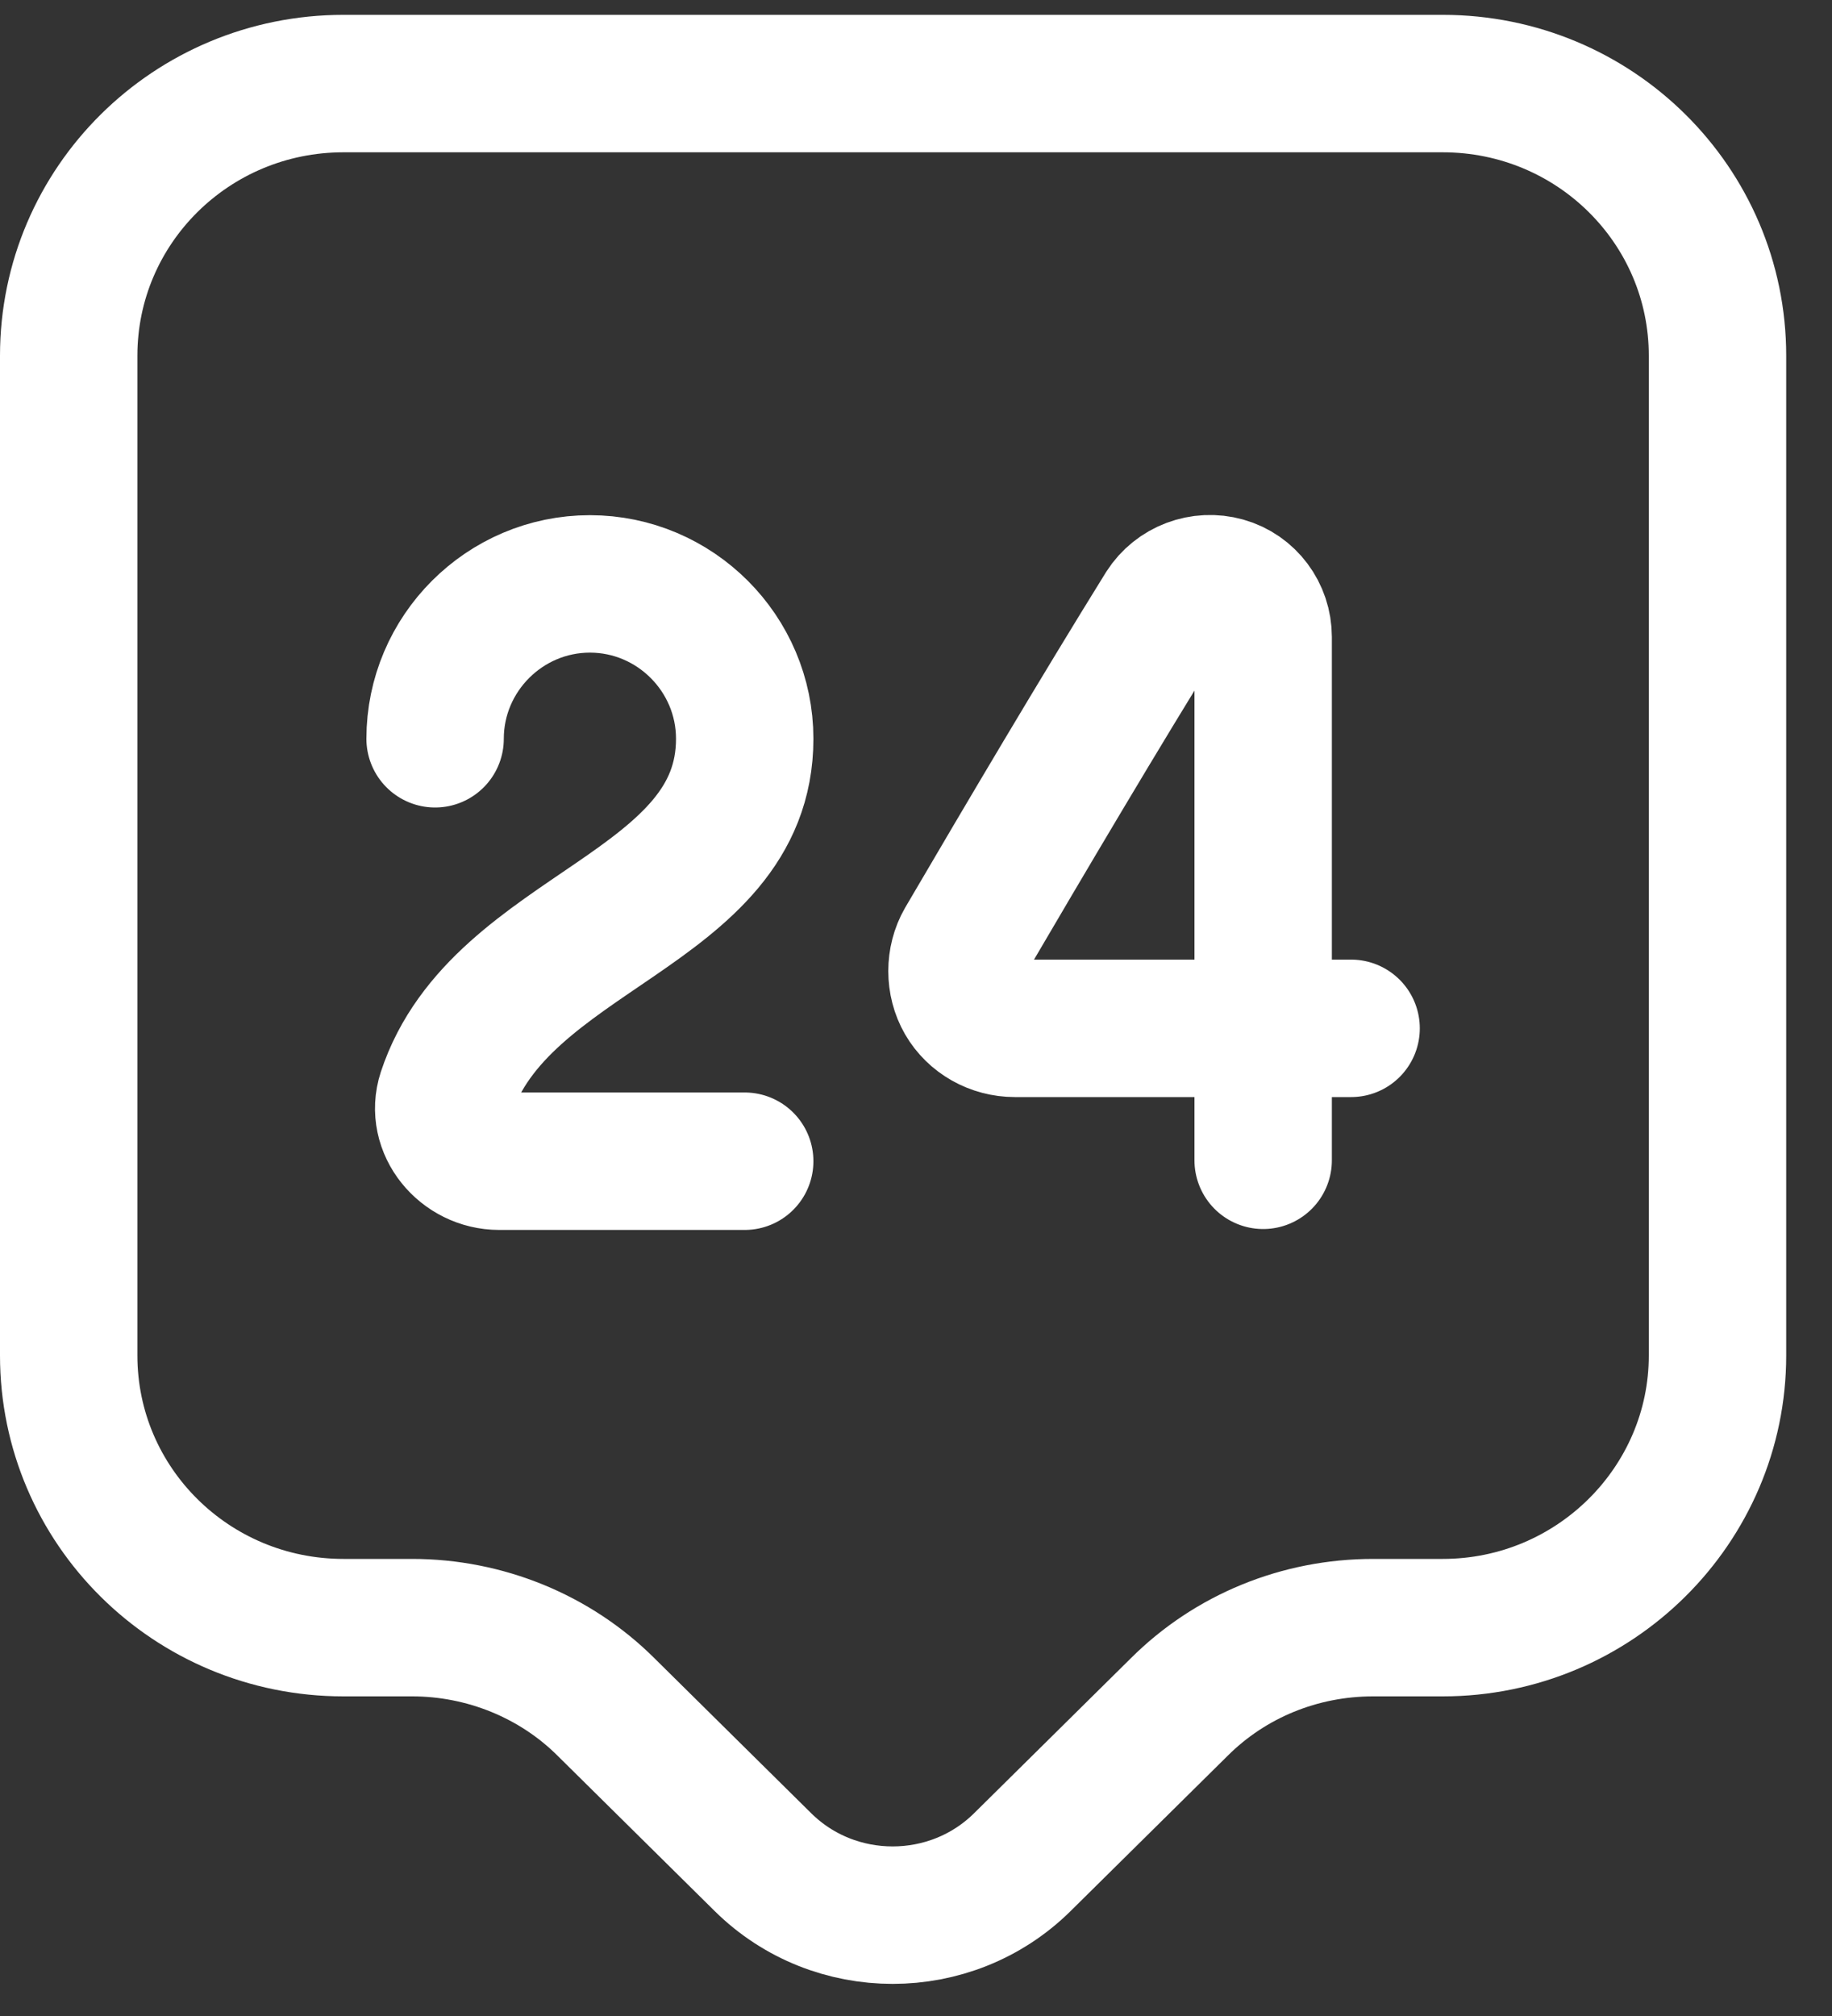
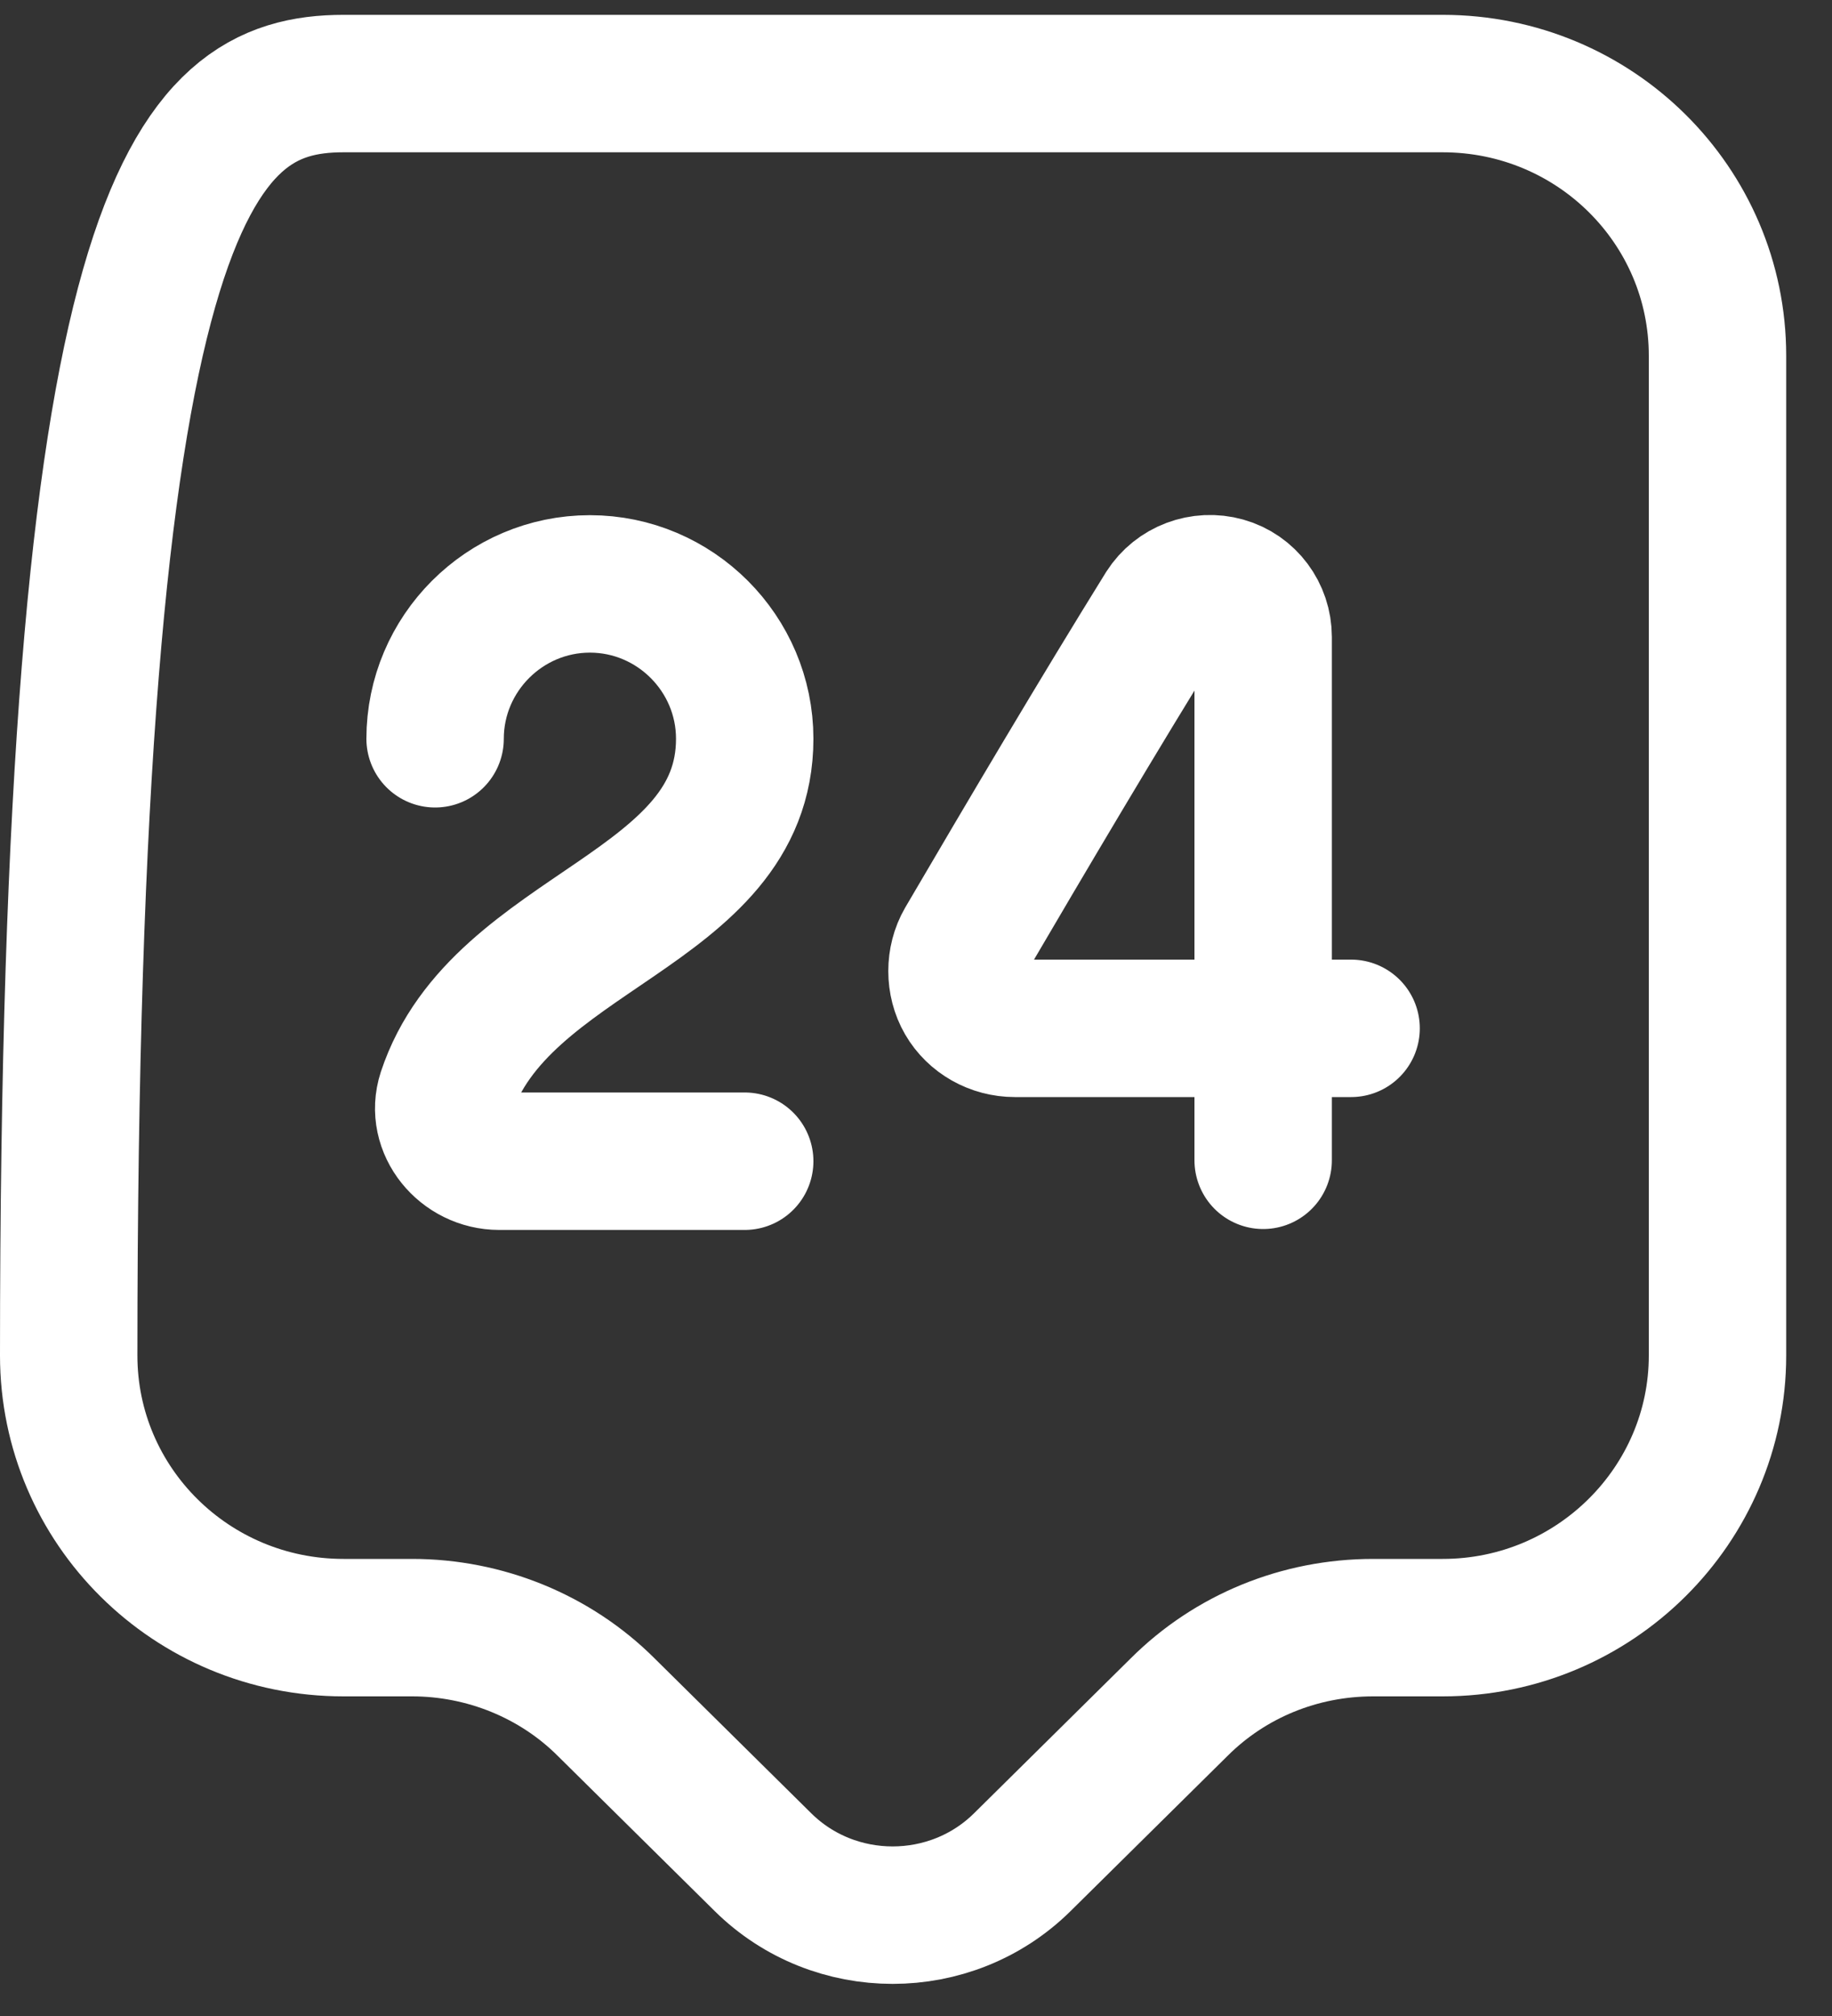
<svg xmlns="http://www.w3.org/2000/svg" width="20" height="22" viewBox="0 0 20 22" fill="none">
  <rect x="0" y="0" width="20" height="22" fill="#333333" stroke="none" />
-   <path d="M4.75 8.062C4.75 7.132 5.51 6.372 6.44 6.372C7.37 6.372 8.13 7.132 8.13 8.062C8.13 9.942 5.46 10.142 4.87 11.932C4.75 12.302 5.06 12.672 5.45 12.672H8.13M13.79 12.662V6.952C13.79 6.692 13.62 6.462 13.37 6.392C13.12 6.322 12.85 6.422 12.71 6.642C11.99 7.802 11.21 9.122 10.53 10.282C10.42 10.472 10.42 10.722 10.53 10.912C10.64 11.102 10.85 11.222 11.08 11.222H14.75M15.75 17.762H14.99C14.19 17.762 13.43 18.072 12.87 18.632L11.16 20.322C10.38 21.092 9.11 21.092 8.33 20.322L6.62 18.632C6.06 18.072 5.29 17.762 4.5 17.762H3.75C2.09 17.762 0.75 16.432 0.75 14.792V3.882C0.75 2.242 2.09 0.912 3.75 0.912H15.75C17.41 0.912 18.75 2.242 18.75 3.882V14.792C18.75 16.422 17.41 17.762 15.75 17.762Z" stroke="white" stroke-width="1.5" stroke-linecap="round" stroke-linejoin="round" />
+   <path d="M4.75 8.062C4.75 7.132 5.51 6.372 6.44 6.372C7.37 6.372 8.13 7.132 8.13 8.062C8.13 9.942 5.46 10.142 4.87 11.932C4.75 12.302 5.06 12.672 5.45 12.672H8.13M13.79 12.662V6.952C13.79 6.692 13.62 6.462 13.37 6.392C13.12 6.322 12.85 6.422 12.71 6.642C11.99 7.802 11.21 9.122 10.53 10.282C10.42 10.472 10.42 10.722 10.53 10.912C10.64 11.102 10.85 11.222 11.08 11.222H14.75M15.75 17.762H14.99C14.19 17.762 13.43 18.072 12.87 18.632L11.16 20.322C10.38 21.092 9.11 21.092 8.33 20.322L6.62 18.632C6.06 18.072 5.29 17.762 4.5 17.762H3.75C2.09 17.762 0.75 16.432 0.75 14.792C0.75 2.242 2.09 0.912 3.75 0.912H15.75C17.41 0.912 18.75 2.242 18.75 3.882V14.792C18.75 16.422 17.41 17.762 15.75 17.762Z" stroke="white" stroke-width="1.5" stroke-linecap="round" stroke-linejoin="round" />
</svg>